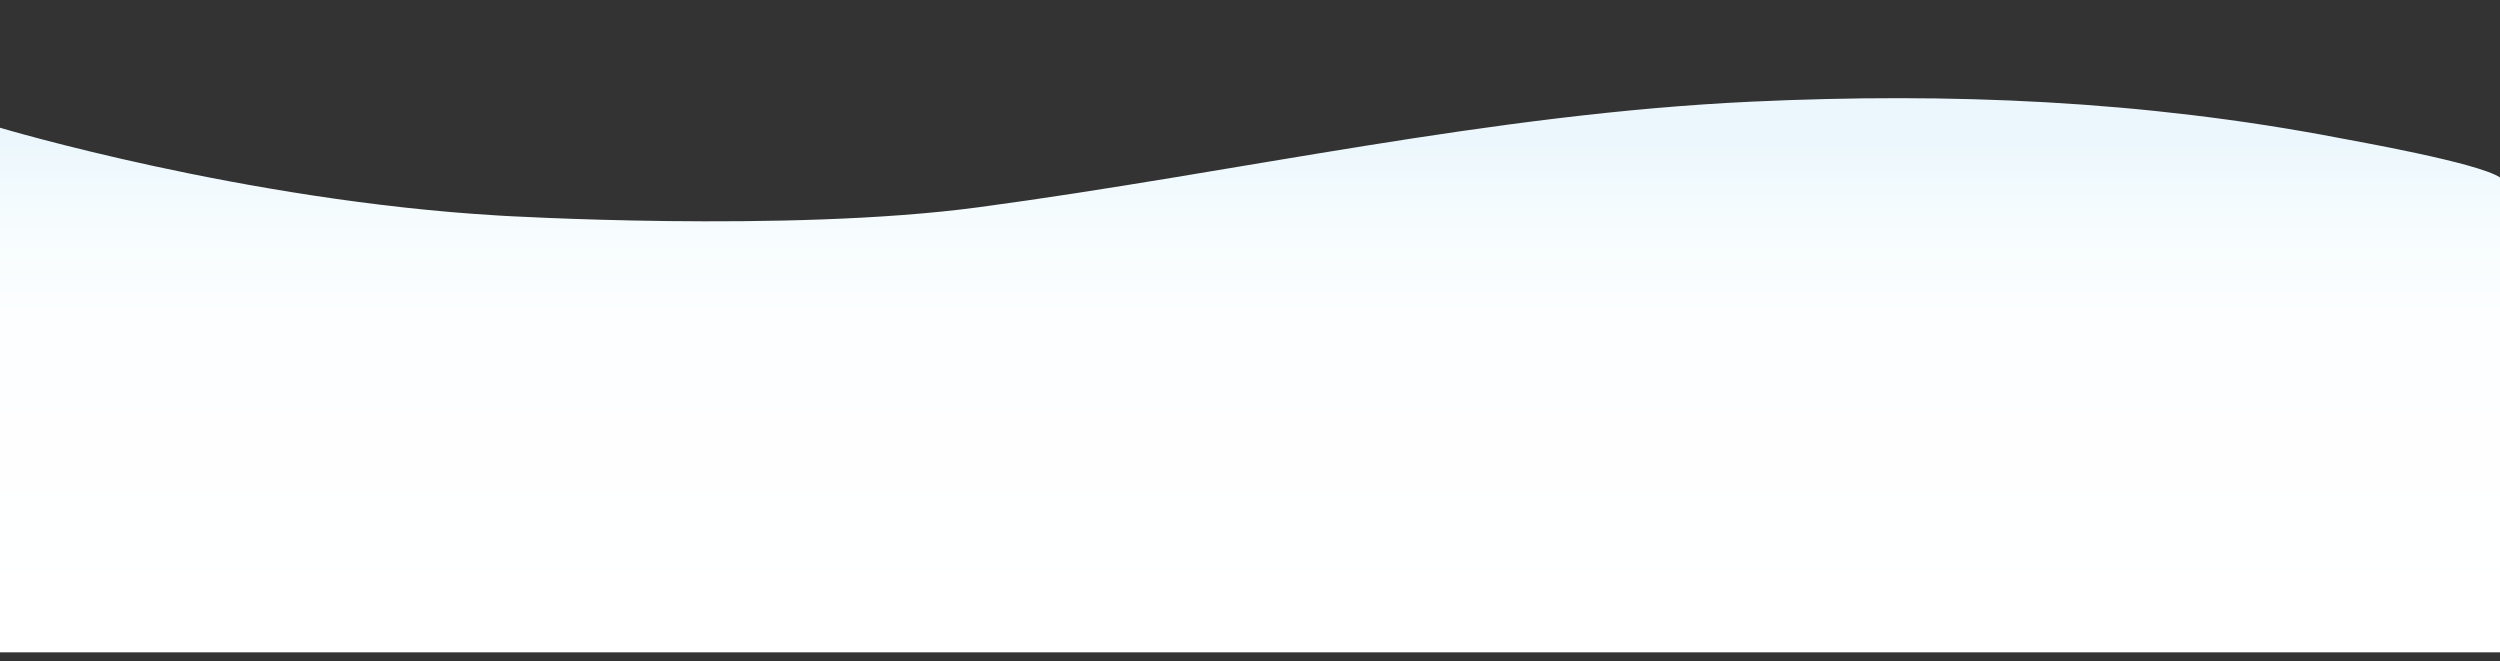
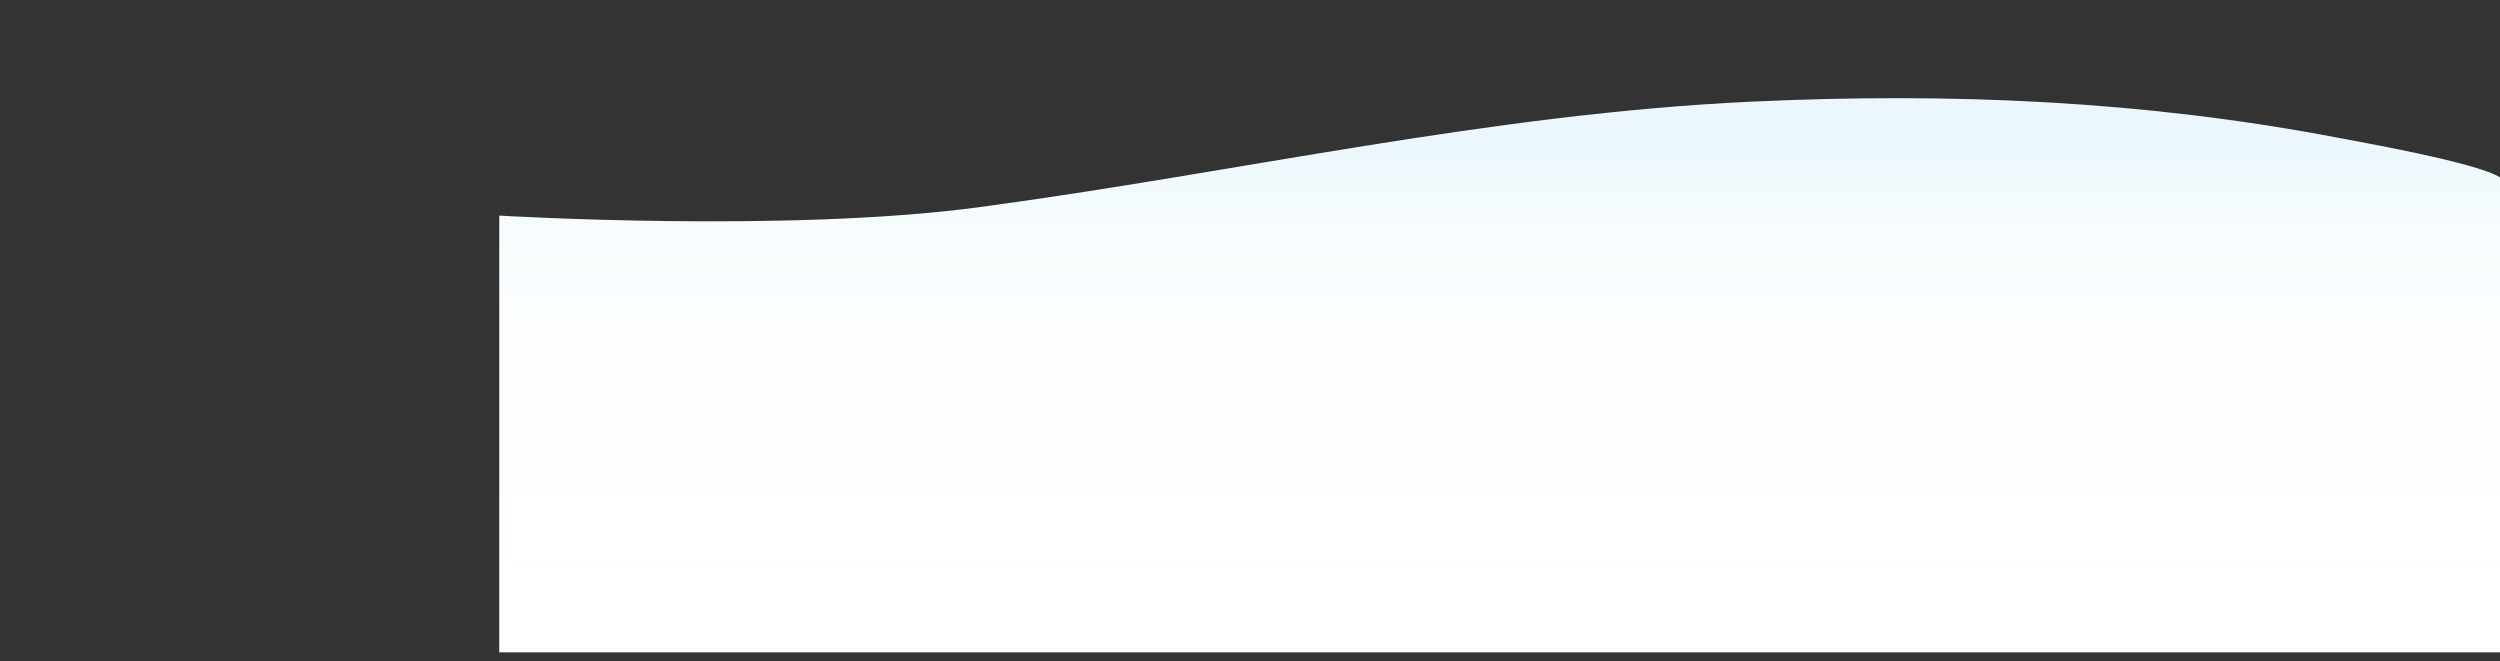
<svg xmlns="http://www.w3.org/2000/svg" version="1.1" id="Layer_1" x="0px" y="0px" viewBox="0 0 2012 532" style="enable-background:new 0 0 2012 532;" xml:space="preserve">
  <rect x="0" y="0" width="2012" height="532" fill="#333333" stroke="none" />
  <style type="text/css">
	.st0{fill:url(#SVGID_1_);}
</style>
  <linearGradient id="SVGID_1_" gradientUnits="userSpaceOnUse" x1="1006" y1="524.966" x2="1006" y2="79.034">
    <stop offset="0" style="stop-color:#FFFFFF" />
    <stop offset="0.577" style="stop-color:#FDFEFF" />
    <stop offset="0.784" style="stop-color:#F6FCFE" />
    <stop offset="0.928" style="stop-color:#EBF7FD" />
  </linearGradient>
-   <path class="st0" d="M2012,142.8c-18-12-118-29.5-129.7-31.8c-156.9-30.1-313-36.6-472.4-29.2c-210.7,9.8-414.2,57.1-622.4,85  c-154.1,20.7-385.7,6.7-385.7,6.7C196.1,161.5,0,102.8,0,102.8V525h2012V142.8z" />
+   <path class="st0" d="M2012,142.8c-18-12-118-29.5-129.7-31.8c-156.9-30.1-313-36.6-472.4-29.2c-210.7,9.8-414.2,57.1-622.4,85  c-154.1,20.7-385.7,6.7-385.7,6.7V525h2012V142.8z" />
</svg>